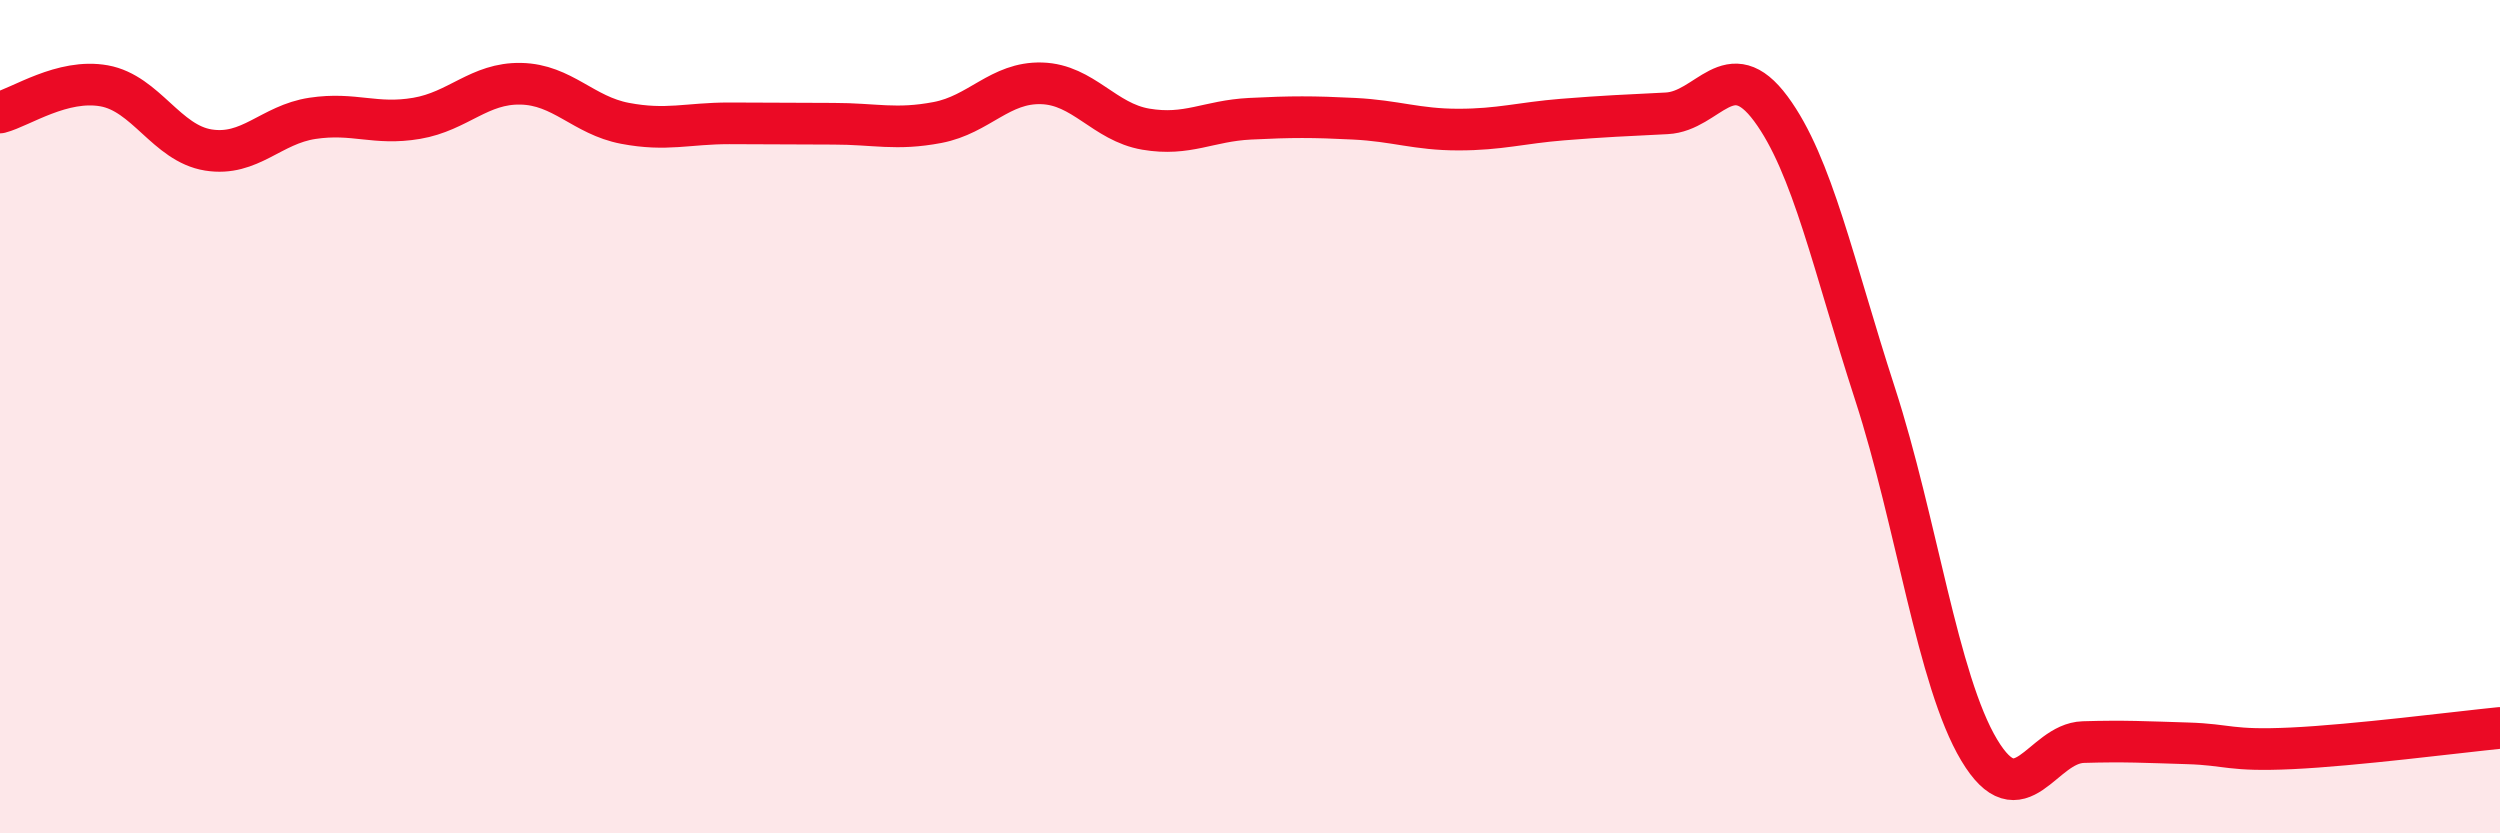
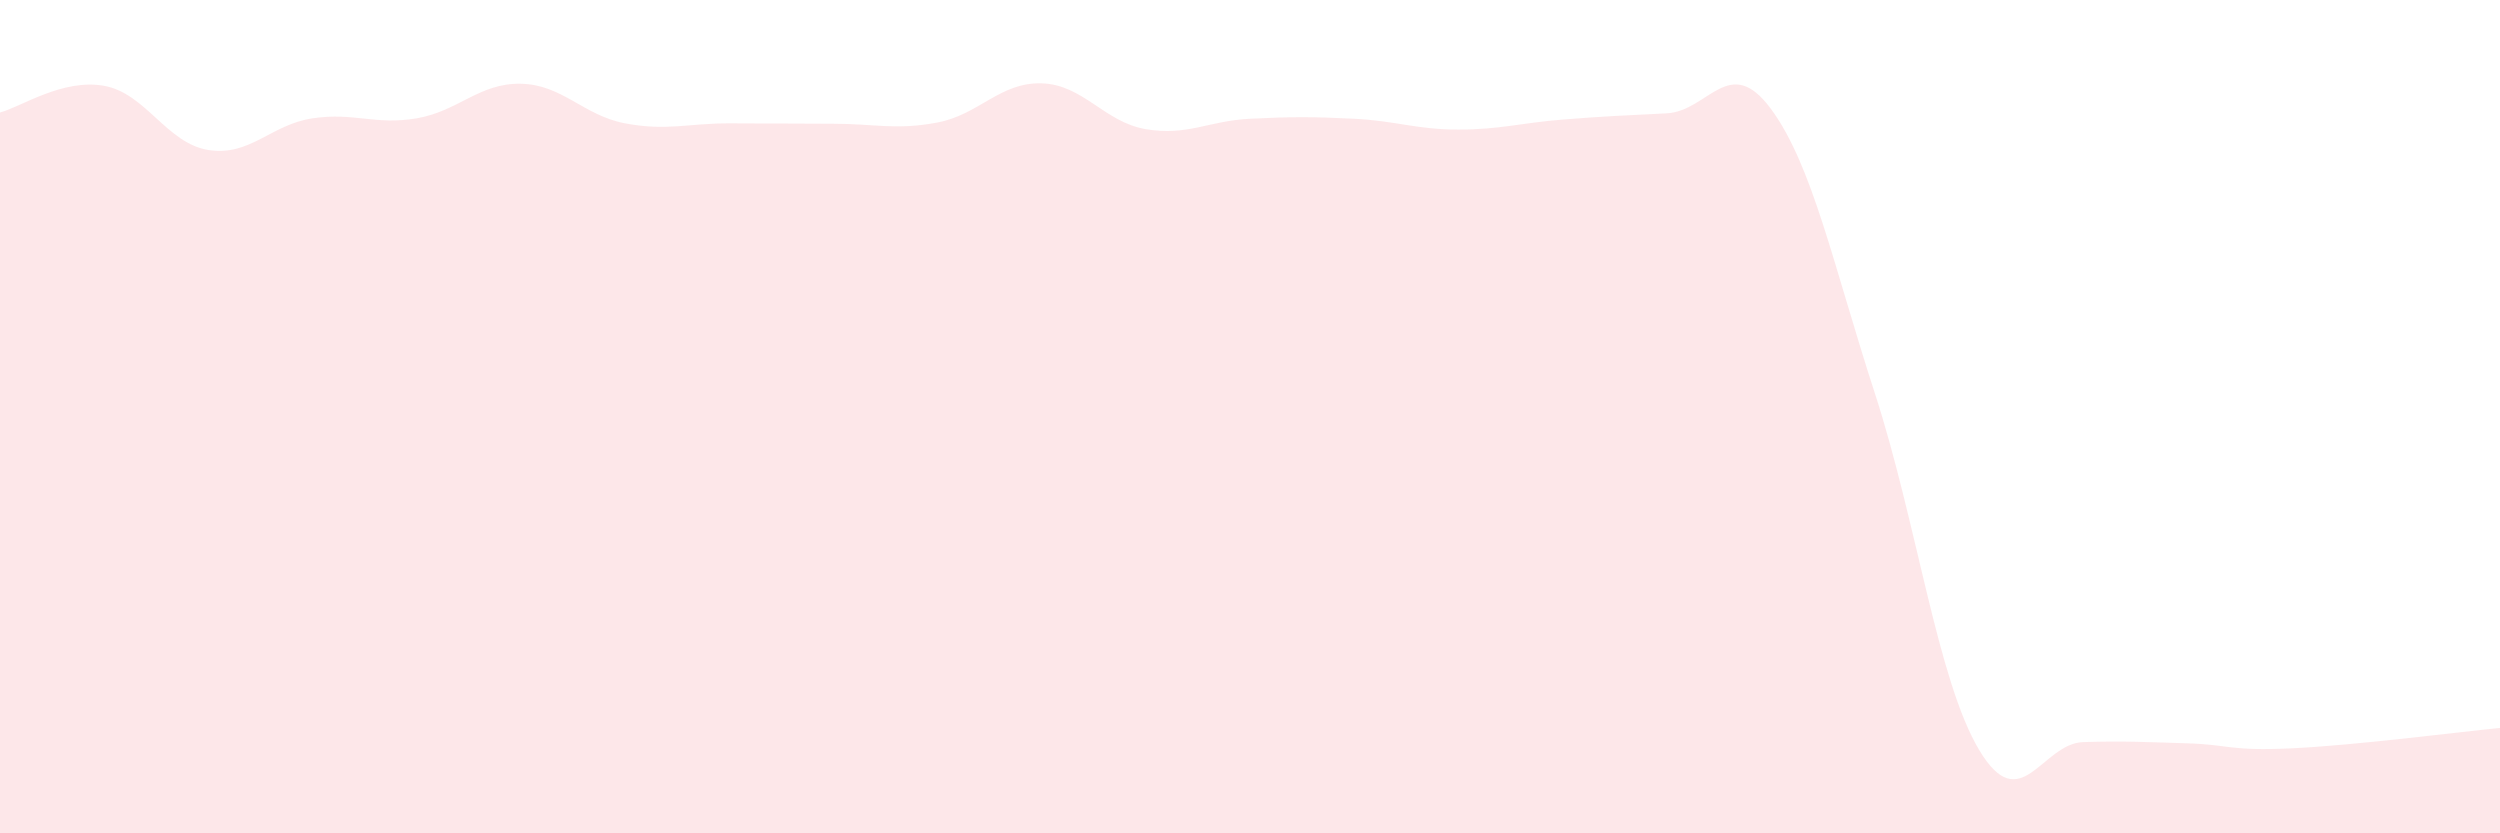
<svg xmlns="http://www.w3.org/2000/svg" width="60" height="20" viewBox="0 0 60 20">
  <path d="M 0,2.7 C 0.5,2.57 1.5,1.88 2.5,2.06 C 3.5,2.24 4,3.44 5,3.6 C 6,3.76 6.5,2.99 7.5,2.84 C 8.5,2.69 9,3.01 10,2.84 C 11,2.67 11.5,1.99 12.5,2.01 C 13.5,2.03 14,2.77 15,2.96 C 16,3.15 16.5,2.96 17.5,2.96 C 18.5,2.96 19,2.97 20,2.97 C 21,2.97 21.5,3.13 22.5,2.94 C 23.5,2.75 24,1.97 25,2 C 26,2.03 26.5,2.93 27.5,3.1 C 28.5,3.27 29,2.9 30,2.85 C 31,2.8 31.5,2.8 32.5,2.85 C 33.5,2.9 34,3.11 35,3.11 C 36,3.11 36.5,2.95 37.5,2.87 C 38.5,2.79 39,2.77 40,2.72 C 41,2.67 41.5,1.26 42.5,2.61 C 43.5,3.96 44,6.37 45,9.45 C 46,12.53 46.5,16.33 47.5,18 C 48.5,19.67 49,17.84 50,17.81 C 51,17.78 51.5,17.81 52.5,17.84 C 53.5,17.87 53.5,18.03 55,17.96 C 56.5,17.89 59,17.57 60,17.47L60 20L0 20Z" fill="#EB0A25" opacity="0.1" stroke-linecap="round" stroke-linejoin="round" />
-   <path d="M 0,2.7 C 0.5,2.57 1.5,1.88 2.5,2.06 C 3.5,2.24 4,3.44 5,3.6 C 6,3.76 6.5,2.99 7.5,2.84 C 8.5,2.69 9,3.01 10,2.84 C 11,2.67 11.5,1.99 12.5,2.01 C 13.5,2.03 14,2.77 15,2.96 C 16,3.15 16.5,2.96 17.5,2.96 C 18.5,2.96 19,2.97 20,2.97 C 21,2.97 21.5,3.13 22.5,2.94 C 23.5,2.75 24,1.97 25,2 C 26,2.03 26.5,2.93 27.5,3.1 C 28.5,3.27 29,2.9 30,2.85 C 31,2.8 31.5,2.8 32.5,2.85 C 33.5,2.9 34,3.11 35,3.11 C 36,3.11 36.5,2.95 37.5,2.87 C 38.5,2.79 39,2.77 40,2.72 C 41,2.67 41.5,1.26 42.5,2.61 C 43.5,3.96 44,6.37 45,9.45 C 46,12.53 46.5,16.33 47.5,18 C 48.5,19.67 49,17.84 50,17.81 C 51,17.78 51.5,17.81 52.5,17.84 C 53.5,17.87 53.5,18.03 55,17.96 C 56.5,17.89 59,17.57 60,17.47" stroke="#EB0A25" stroke-width="1" fill="none" stroke-linecap="round" stroke-linejoin="round" />
</svg>